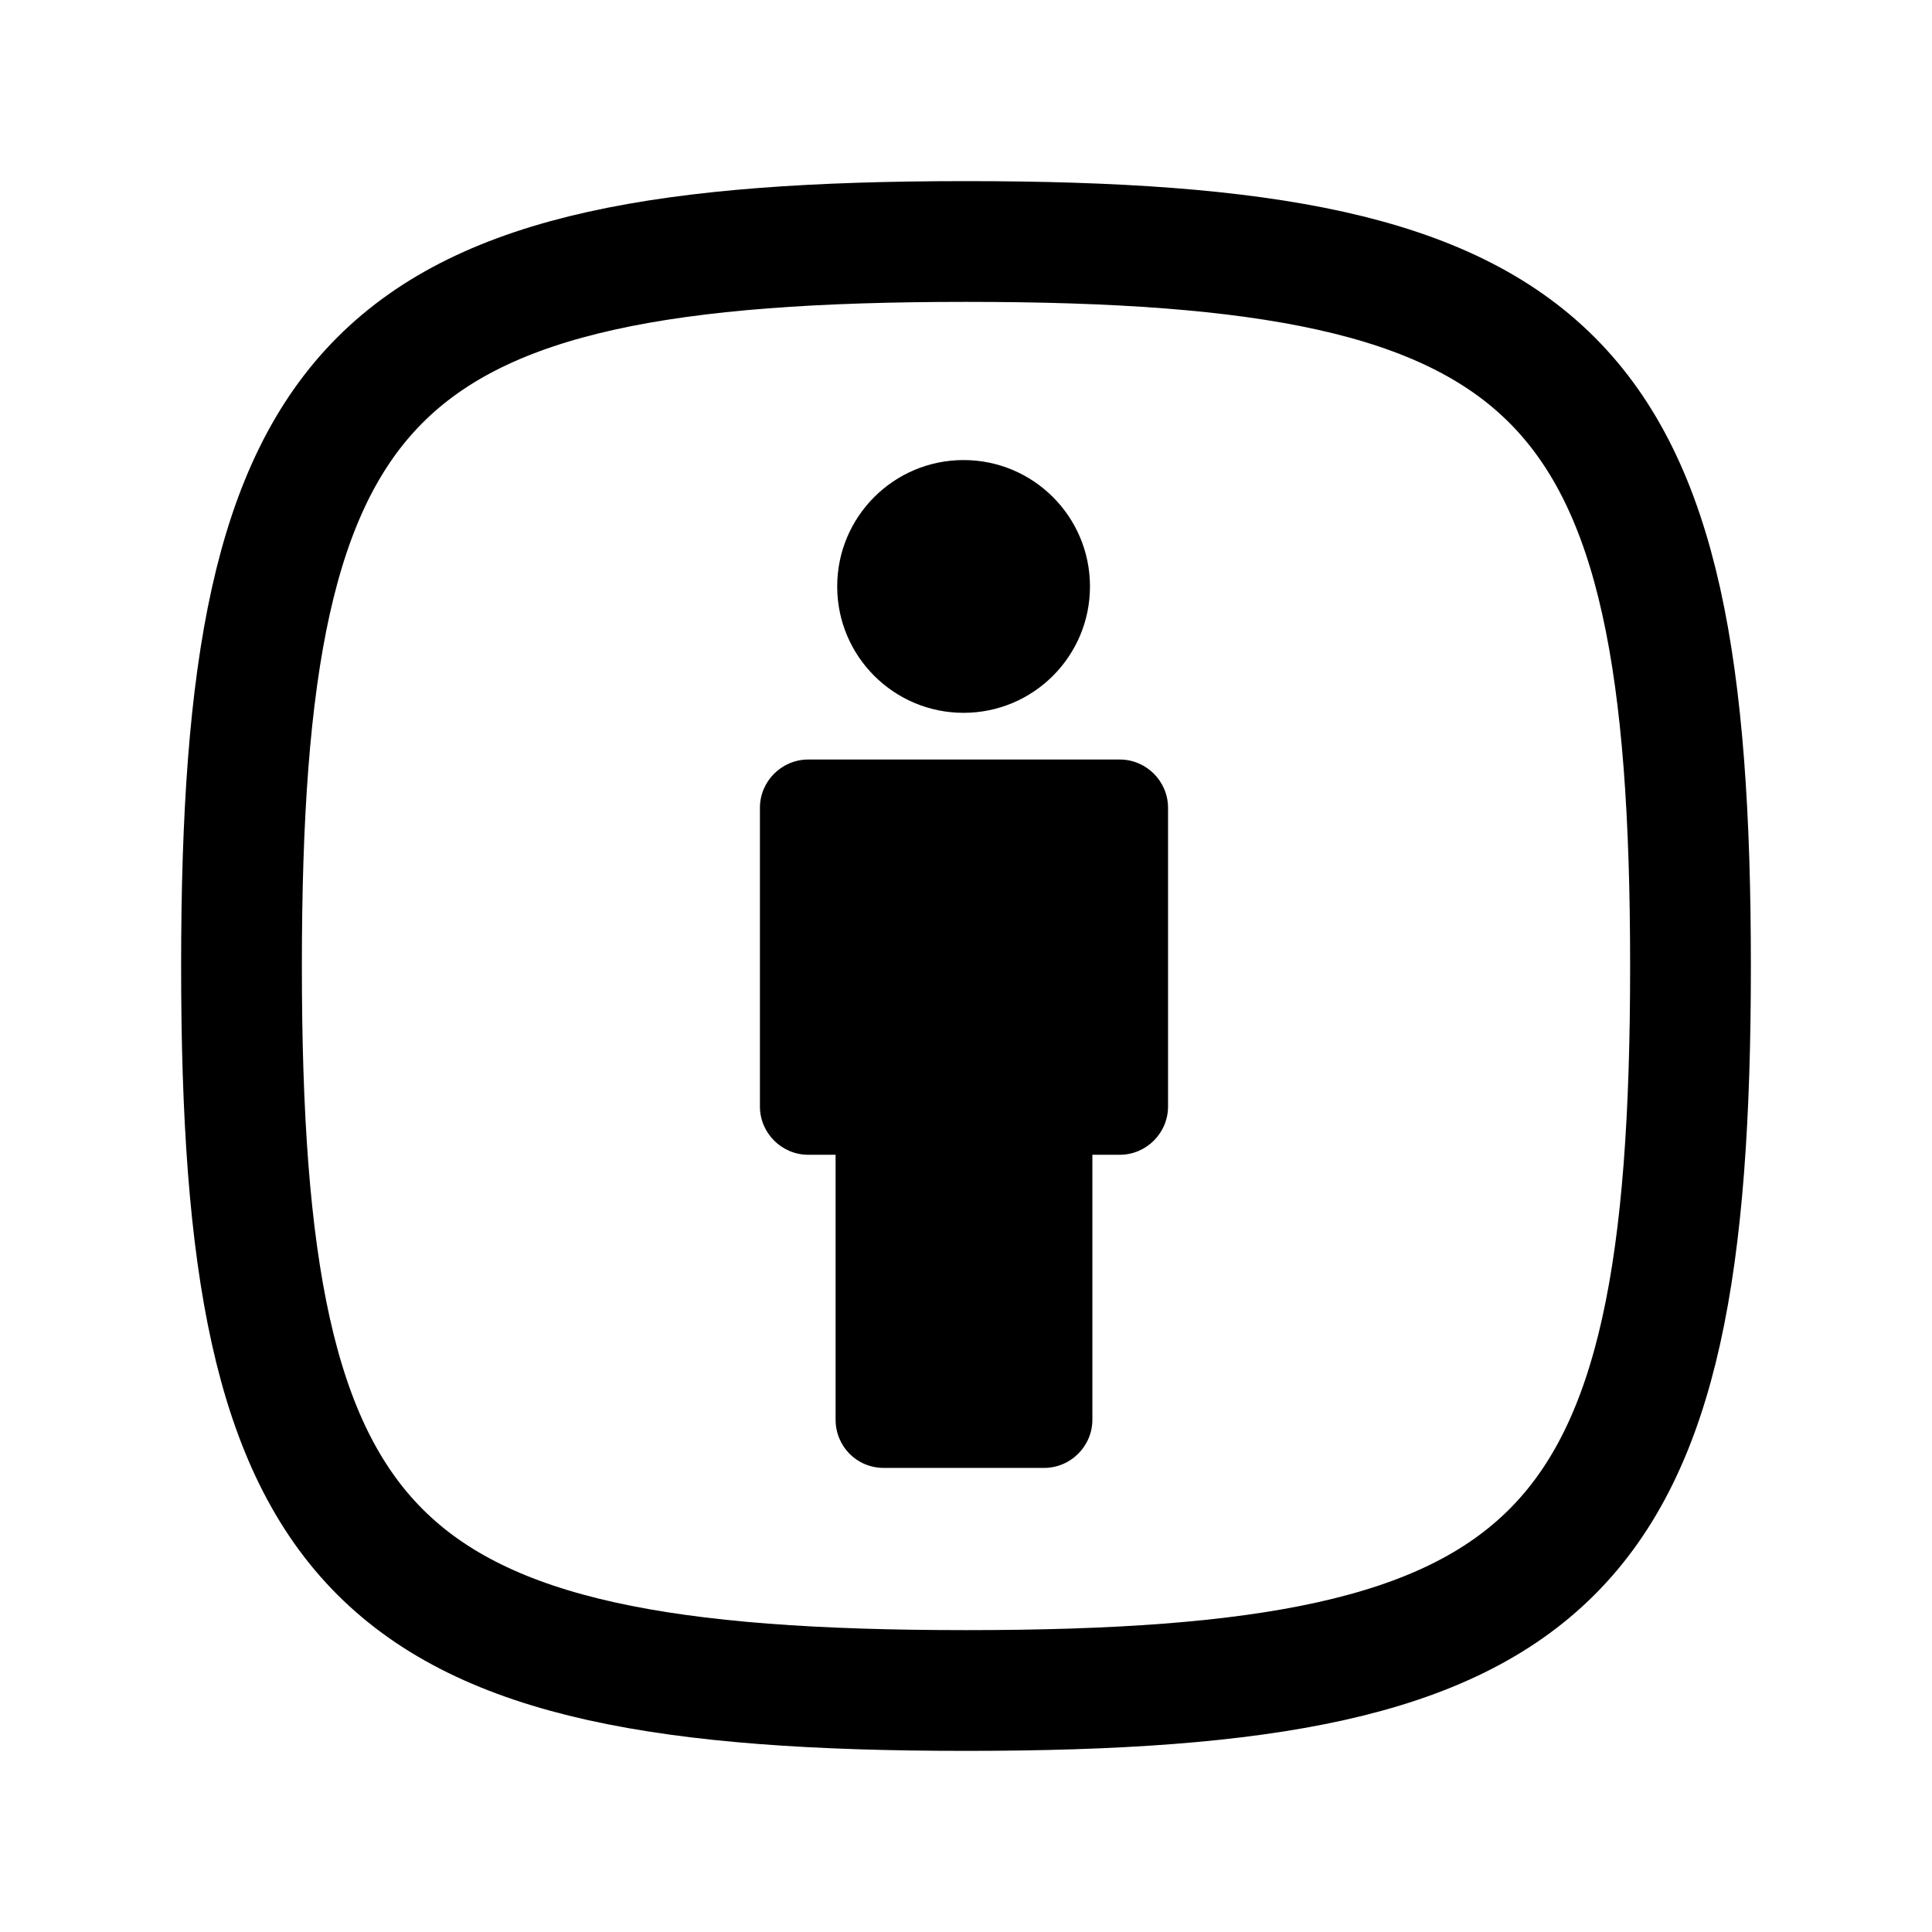
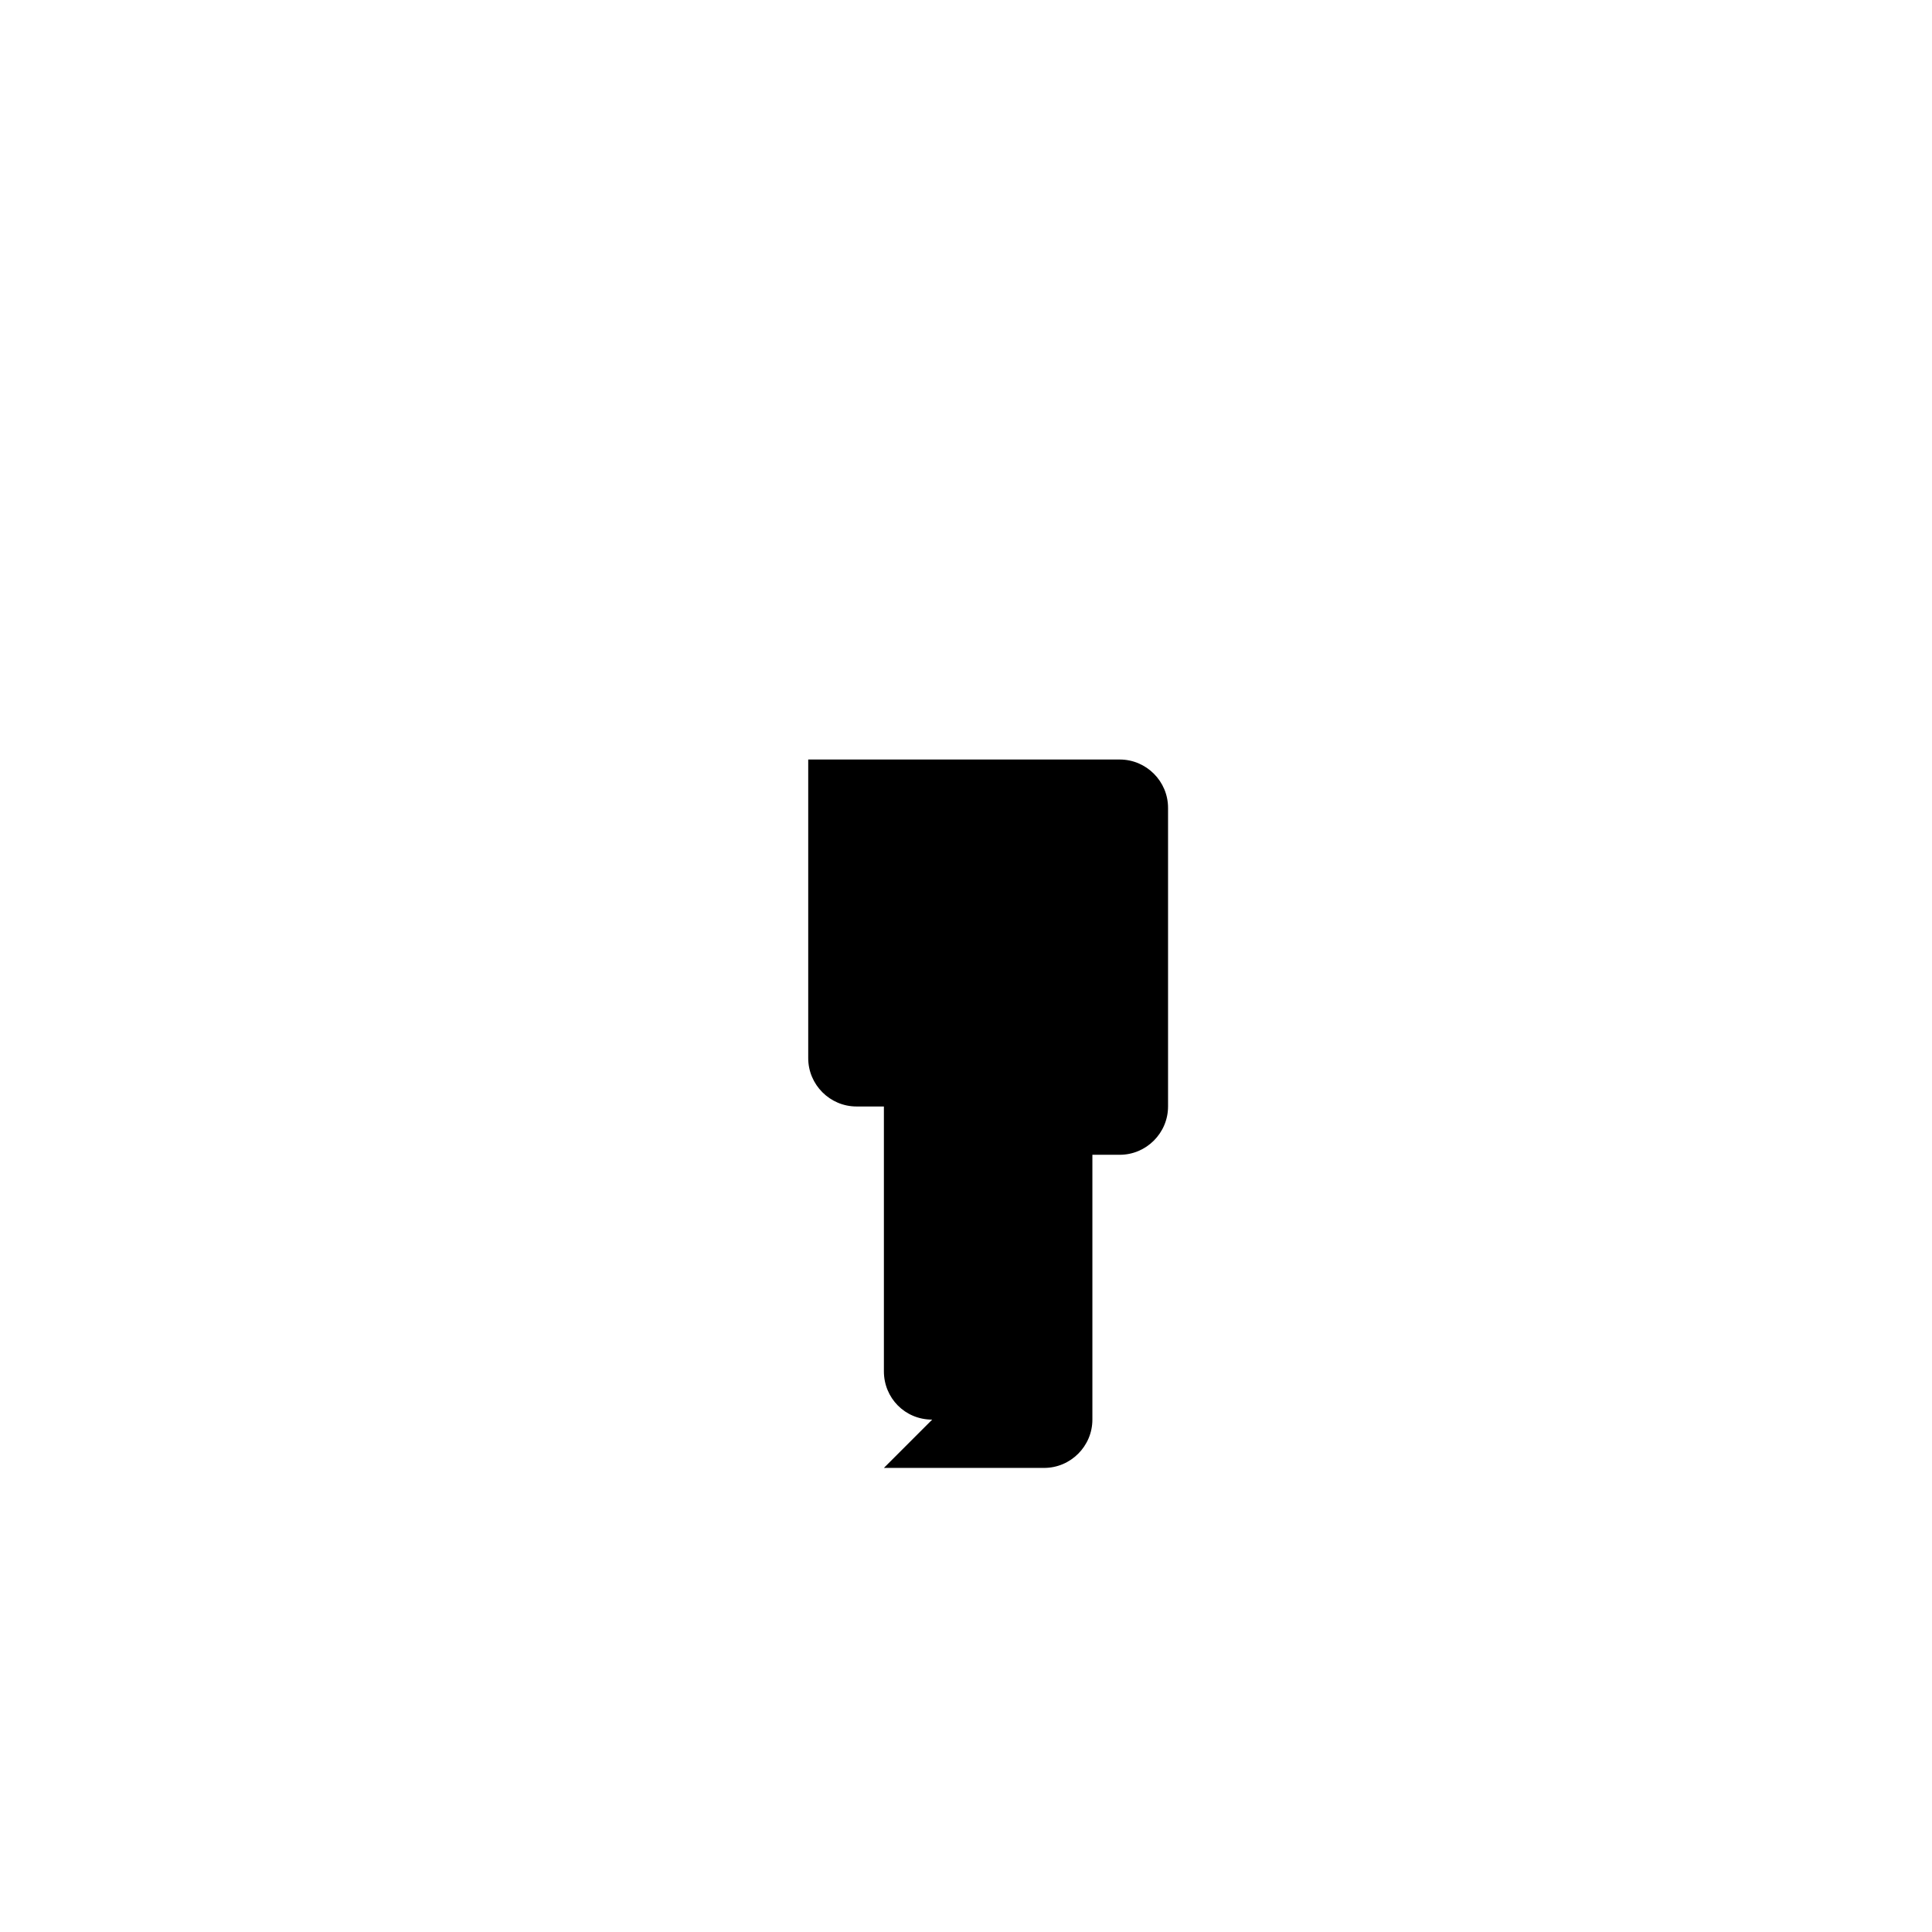
<svg xmlns="http://www.w3.org/2000/svg" width="800px" height="800px" version="1.1" viewBox="0 0 24 24">
  <path d="m3 12c0-7.412 1.589-9 9-9s9 1.589 9 9-1.589 9-9 9-9-1.589-9-9z" fill="none" opacity=".1" />
-   <path d="m3 12c0-7.412 1.589-9 9-9s9 1.589 9 9-1.589 9-9 9-9-1.589-9-9z" fill="none" stroke="#000" stroke-width="1.5" />
  <g transform="matrix(.1 0 0 .1 5.715 5.715)">
-     <path d="m52.65 125.2h19.9c3.3 0 6-2.7 6-6v-32.899h3.399c3.301 0 6-2.701 6-6v-37.101c0-3.3-2.699-6-6-6h-38.699c-3.3 0-6 2.7-6 6v37.101c0 3.299 2.7 6 6 6h3.4v32.899c0 3.3 2.6 6 6 6z" />
-     <circle cx="62.55" cy="15.7" r="15.7" />
+     <path d="m52.65 125.2h19.9c3.3 0 6-2.7 6-6v-32.899h3.399c3.301 0 6-2.701 6-6v-37.101c0-3.3-2.699-6-6-6h-38.699v37.101c0 3.299 2.7 6 6 6h3.4v32.899c0 3.3 2.6 6 6 6z" />
  </g>
</svg>